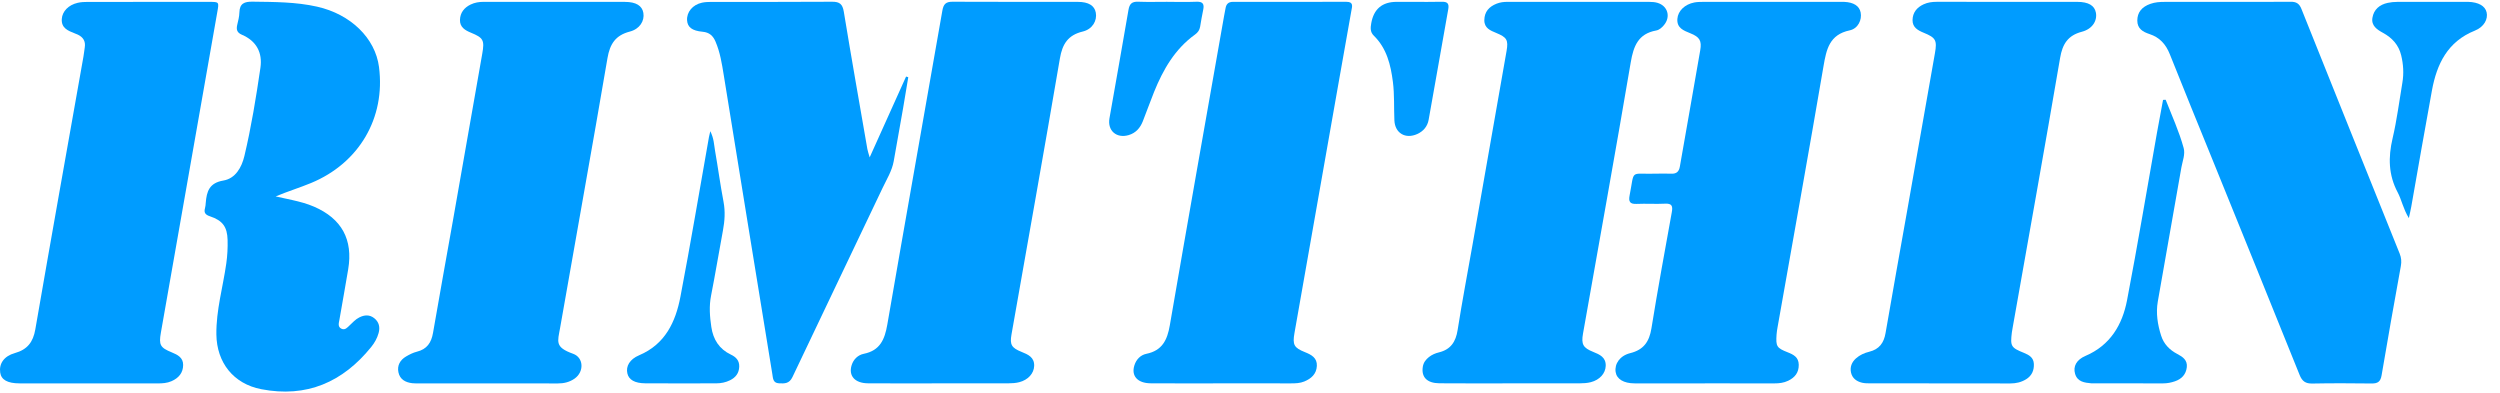
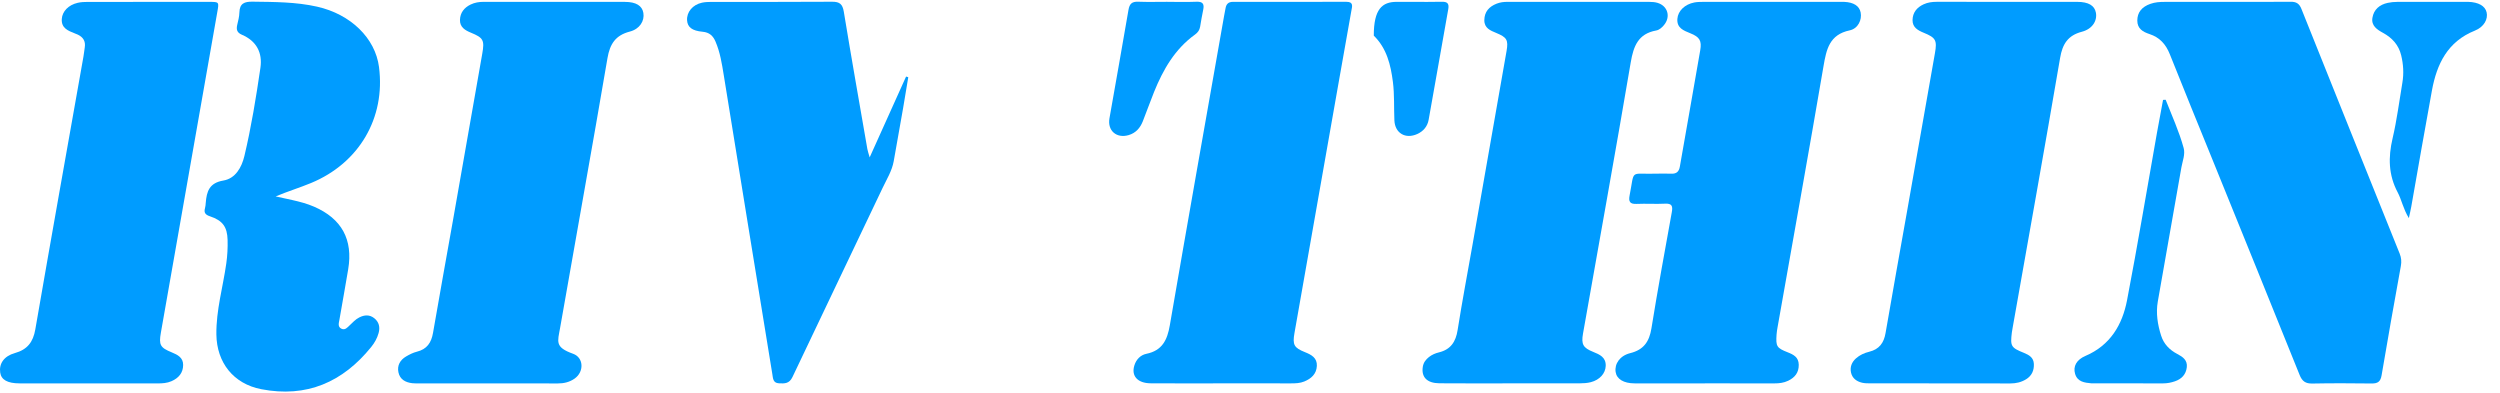
<svg xmlns="http://www.w3.org/2000/svg" fill="none" viewBox="0 0 178 28" height="28" width="178">
  <g clip-path="url(#clip0_18101_1989)">
    <path fill="#009CFF" d="M158.492 0.132C160.029 0.132 161.564 0.141 163.101 0.126C163.492 0.123 163.708 0.252 163.859 0.629C166.185 6.444 168.523 12.254 170.86 18.066C170.975 18.352 170.997 18.631 170.941 18.941C170.472 21.533 170.007 24.126 169.569 26.725C169.493 27.182 169.287 27.308 168.861 27.304C167.456 27.288 166.051 27.279 164.646 27.308C164.155 27.319 163.914 27.147 163.732 26.695C161.673 21.578 159.597 16.467 157.524 11.356C156.512 8.861 155.487 6.371 154.494 3.868C154.212 3.156 153.772 2.662 153.042 2.424C152.573 2.27 152.174 2.04 152.176 1.462C152.179 0.883 152.491 0.491 153.111 0.273C153.434 0.159 153.768 0.134 154.107 0.135C155.568 0.137 157.029 0.135 158.491 0.135L158.492 0.132Z" />
    <path fill="#009CFF" d="M121.391 27.296C119.724 27.296 118.056 27.298 116.389 27.296C115.602 27.295 115.106 26.991 115.032 26.48C114.949 25.904 115.331 25.328 116.072 25.143C117.033 24.906 117.43 24.321 117.582 23.38C118.029 20.614 118.536 17.857 119.034 15.099C119.112 14.668 119.039 14.476 118.548 14.502C117.876 14.537 117.198 14.487 116.526 14.518C116.048 14.54 115.942 14.352 116.027 13.919C116.397 12.041 116.012 12.409 117.817 12.367C118.21 12.358 118.604 12.353 118.997 12.367C119.365 12.382 119.543 12.22 119.605 11.864C120.086 9.102 120.58 6.344 121.056 3.581C121.175 2.898 121.015 2.635 120.354 2.37C119.868 2.173 119.381 1.994 119.429 1.343C119.47 0.775 119.959 0.307 120.632 0.177C120.832 0.139 121.041 0.134 121.246 0.134C124.507 0.132 127.767 0.132 131.027 0.132C131.12 0.132 131.214 0.131 131.308 0.134C131.983 0.163 132.386 0.423 132.479 0.89C132.581 1.402 132.301 2.034 131.7 2.161C130.254 2.466 130.04 3.508 129.833 4.717C128.775 10.906 127.661 17.085 126.568 23.267C126.536 23.451 126.503 23.636 126.491 23.821C126.436 24.662 126.495 24.773 127.276 25.081C127.703 25.248 128.063 25.435 128.071 25.968C128.079 26.523 127.804 26.875 127.319 27.109C127.006 27.26 126.678 27.298 126.337 27.297C124.688 27.294 123.039 27.296 121.39 27.295L121.391 27.296Z" />
    <path fill="#009CFF" d="M34.696 27.296C33.085 27.296 31.474 27.296 29.862 27.296C29.694 27.296 29.524 27.304 29.356 27.285C28.872 27.229 28.476 27.018 28.369 26.513C28.265 26.022 28.488 25.63 28.915 25.38C29.155 25.239 29.415 25.108 29.682 25.041C30.401 24.863 30.712 24.396 30.832 23.695C31.287 21.044 31.773 18.398 32.241 15.747C32.942 11.773 33.639 7.798 34.337 3.822C34.506 2.862 34.417 2.692 33.531 2.328C33.11 2.155 32.738 1.936 32.75 1.418C32.764 0.905 33.048 0.546 33.505 0.324C33.797 0.182 34.108 0.131 34.432 0.132C37.785 0.134 41.139 0.131 44.492 0.135C45.287 0.135 45.723 0.408 45.808 0.922C45.902 1.486 45.55 2.066 44.843 2.248C43.827 2.512 43.426 3.125 43.252 4.14C42.158 10.549 40.998 16.947 39.878 23.353C39.708 24.329 39.482 24.717 40.805 25.189C41.56 25.459 41.602 26.466 40.917 26.952C40.555 27.209 40.145 27.304 39.697 27.302C38.03 27.292 36.363 27.298 34.695 27.298L34.696 27.296Z" />
    <path fill="#009CFF" d="M138.137 27.296C136.488 27.296 134.84 27.297 133.191 27.294C132.986 27.294 132.774 27.296 132.577 27.249C132.191 27.156 131.885 26.938 131.793 26.53C131.706 26.134 131.841 25.791 132.142 25.519C132.413 25.276 132.744 25.129 133.088 25.045C133.801 24.869 134.132 24.418 134.252 23.711C134.744 20.838 135.266 17.97 135.773 15.1C136.44 11.328 137.104 7.555 137.768 3.783C137.929 2.871 137.828 2.683 136.97 2.333C136.551 2.161 136.168 1.95 136.173 1.434C136.179 0.896 136.481 0.528 136.963 0.306C137.258 0.17 137.571 0.13 137.894 0.13C141.229 0.132 144.564 0.13 147.898 0.133C148.7 0.133 149.134 0.394 149.228 0.902C149.336 1.482 148.973 2.066 148.229 2.261C147.232 2.522 146.848 3.135 146.68 4.122C145.587 10.512 144.439 16.895 143.31 23.279C143.288 23.408 143.261 23.536 143.245 23.666C143.124 24.654 143.179 24.752 144.112 25.128C144.478 25.276 144.792 25.465 144.811 25.91C144.831 26.372 144.667 26.752 144.26 27.003C143.916 27.215 143.543 27.302 143.137 27.301C141.47 27.293 139.803 27.297 138.135 27.297L138.137 27.296Z" />
    <path fill="#009CFF" d="M107.656 27.295C105.933 27.295 104.209 27.305 102.486 27.29C101.599 27.283 101.186 26.847 101.304 26.113C101.351 25.817 101.514 25.599 101.742 25.421C101.952 25.256 102.195 25.152 102.45 25.09C103.291 24.886 103.652 24.335 103.783 23.498C104.103 21.468 104.487 19.449 104.844 17.425C105.654 12.825 106.466 8.226 107.268 3.625C107.405 2.84 107.281 2.656 106.537 2.348C106.114 2.173 105.679 2.004 105.684 1.437C105.69 0.838 106.021 0.474 106.56 0.261C106.81 0.162 107.065 0.132 107.33 0.132C110.702 0.132 114.074 0.132 117.445 0.135C117.631 0.135 117.823 0.148 118.001 0.199C118.747 0.412 118.973 1.199 118.469 1.794C118.321 1.969 118.139 2.132 117.922 2.171C116.644 2.402 116.307 3.275 116.109 4.438C115.013 10.884 113.848 17.32 112.709 23.758C112.576 24.517 112.715 24.765 113.431 25.053C113.9 25.24 114.349 25.44 114.327 26.052C114.308 26.59 113.898 27.048 113.266 27.211C113.016 27.275 112.749 27.292 112.489 27.293C110.878 27.299 109.267 27.296 107.656 27.295Z" />
-     <path fill="#009CFF" d="M66.906 27.295C65.201 27.295 63.496 27.306 61.792 27.291C60.865 27.283 60.403 26.757 60.636 26.004C60.767 25.58 61.089 25.274 61.501 25.191C62.664 24.957 62.993 24.163 63.176 23.111C64.464 15.656 65.795 8.208 67.096 0.756C67.175 0.297 67.344 0.122 67.815 0.124C70.793 0.14 73.771 0.129 76.75 0.134C77.507 0.135 77.93 0.401 78.021 0.9C78.127 1.473 77.783 2.079 77.092 2.245C76.037 2.498 75.639 3.138 75.464 4.166C74.344 10.721 73.172 17.267 72.018 23.817C71.89 24.544 72.022 24.768 72.736 25.055C73.203 25.242 73.655 25.441 73.633 26.054C73.613 26.592 73.201 27.05 72.57 27.212C72.321 27.276 72.053 27.292 71.792 27.293C70.162 27.299 68.533 27.296 66.903 27.295H66.906Z" />
    <path fill="#009CFF" d="M6.277 27.296C4.648 27.296 3.02 27.298 1.39 27.296C0.532 27.295 0.088 27.041 0.014 26.527C-0.077 25.897 0.279 25.357 1.055 25.14C1.943 24.892 2.356 24.364 2.514 23.455C3.634 16.978 4.795 10.507 5.941 4.033C5.981 3.812 6 3.589 6.036 3.368C6.104 2.937 5.921 2.647 5.539 2.465C5.471 2.433 5.401 2.408 5.331 2.38C4.854 2.189 4.36 2.013 4.399 1.355C4.432 0.813 4.871 0.352 5.535 0.2C5.769 0.146 6.018 0.136 6.259 0.136C9.143 0.132 12.027 0.133 14.911 0.134C15.6 0.134 15.599 0.14 15.475 0.839C14.134 8.454 12.794 16.068 11.455 23.683C11.3 24.565 11.404 24.751 12.235 25.091C12.652 25.261 13.043 25.465 13.04 25.983C13.038 26.548 12.718 26.919 12.212 27.14C11.896 27.279 11.562 27.299 11.222 27.299C9.573 27.296 7.925 27.298 6.277 27.298V27.296Z" />
    <path fill="#009CFF" d="M87.035 27.295C85.33 27.295 83.626 27.305 81.922 27.291C80.987 27.283 80.531 26.761 80.769 26.012C80.902 25.589 81.207 25.276 81.624 25.191C82.749 24.96 83.11 24.211 83.29 23.167C84.555 15.823 85.86 8.486 87.153 1.147C87.185 0.963 87.227 0.78 87.257 0.596C87.306 0.296 87.456 0.133 87.781 0.133C90.478 0.136 93.175 0.137 95.872 0.13C96.388 0.128 96.271 0.466 96.221 0.748C95.92 2.477 95.605 4.205 95.301 5.933C94.255 11.856 93.211 17.779 92.168 23.701C92.018 24.551 92.13 24.76 92.916 25.075C93.374 25.258 93.789 25.481 93.76 26.055C93.731 26.629 93.364 26.957 92.862 27.163C92.561 27.286 92.244 27.296 91.924 27.296C90.295 27.294 88.665 27.295 87.036 27.294L87.035 27.295Z" />
    <path fill="#009CFF" d="M19.629 13.985C20.022 14.07 20.417 14.154 20.809 14.243C21.34 14.363 21.866 14.5 22.365 14.717C24.333 15.571 25.145 17.058 24.791 19.175C24.591 20.373 24.375 21.567 24.167 22.764C24.125 23.001 24.028 23.273 24.317 23.408C24.566 23.526 24.734 23.317 24.894 23.165C25.112 22.96 25.311 22.735 25.586 22.598C25.95 22.417 26.308 22.391 26.642 22.652C26.992 22.926 27.07 23.302 26.957 23.712C26.857 24.077 26.671 24.407 26.436 24.698C24.409 27.21 21.831 28.337 18.602 27.711C16.626 27.329 15.43 25.821 15.406 23.806C15.386 22.089 15.873 20.444 16.111 18.763C16.191 18.203 16.219 17.648 16.205 17.087C16.18 16.151 15.853 15.7 14.945 15.399C14.639 15.297 14.503 15.155 14.594 14.831C14.629 14.706 14.639 14.573 14.649 14.443C14.715 13.637 14.894 13.025 15.904 12.854C16.762 12.71 17.206 11.924 17.4 11.111C17.893 9.038 18.233 6.934 18.542 4.826C18.7 3.744 18.255 2.917 17.229 2.477C16.866 2.321 16.816 2.104 16.89 1.773C16.957 1.481 17.038 1.186 17.045 0.891C17.061 0.243 17.4 0.111 17.99 0.119C19.526 0.141 21.058 0.134 22.571 0.473C24.962 1.009 26.72 2.707 26.986 4.777C27.453 8.401 25.568 11.614 22.148 13.03C21.326 13.37 20.476 13.628 19.628 13.984L19.629 13.985Z" />
    <path fill="#009CFF" d="M61.922 11.202C62.823 9.203 63.668 7.326 64.513 5.451C64.565 5.466 64.617 5.48 64.669 5.496C64.545 6.236 64.426 6.979 64.298 7.718C64.079 8.97 63.856 10.22 63.634 11.471C63.512 12.165 63.135 12.76 62.841 13.381C60.71 17.875 58.55 22.353 56.423 26.847C56.196 27.328 55.855 27.311 55.458 27.291C55.031 27.269 55.038 26.927 54.991 26.641C53.834 19.543 52.677 12.445 51.531 5.346C51.399 4.531 51.272 3.722 50.944 2.959C50.768 2.549 50.509 2.305 50.025 2.261C49.264 2.191 48.953 1.928 48.92 1.449C48.882 0.862 49.315 0.336 49.979 0.192C50.196 0.145 50.425 0.137 50.648 0.136C53.514 0.133 56.38 0.145 59.246 0.124C59.783 0.12 59.99 0.293 60.079 0.833C60.616 4.096 61.19 7.352 61.756 10.61C61.783 10.766 61.84 10.917 61.92 11.203L61.922 11.202Z" />
    <path fill="#009CFF" d="M154.195 7.102C154.64 8.243 155.155 9.358 155.477 10.541C155.6 10.99 155.396 11.464 155.315 11.922C154.758 15.103 154.189 18.283 153.636 21.465C153.492 22.292 153.62 23.108 153.872 23.897C154.061 24.493 154.472 24.916 155.03 25.207C155.403 25.401 155.756 25.639 155.701 26.141C155.643 26.659 155.339 26.983 154.851 27.15C154.582 27.242 154.31 27.296 154.026 27.296C152.341 27.295 150.657 27.296 148.971 27.295C148.952 27.295 148.934 27.295 148.915 27.294C148.42 27.249 147.915 27.191 147.746 26.616C147.591 26.087 147.844 25.615 148.486 25.34C150.251 24.586 151.11 23.127 151.446 21.375C152.206 17.415 152.869 13.436 153.574 9.466C153.713 8.68 153.864 7.897 154.009 7.113C154.071 7.11 154.133 7.107 154.194 7.103L154.195 7.102Z" />
-     <path fill="#009CFF" d="M50.573 9.34C50.837 9.872 50.837 10.306 50.909 10.717C51.121 11.931 51.284 13.155 51.515 14.365C51.647 15.062 51.6 15.735 51.472 16.42C51.184 17.962 50.931 19.512 50.628 21.05C50.479 21.802 50.537 22.538 50.646 23.277C50.776 24.165 51.206 24.854 52.041 25.249C52.408 25.423 52.649 25.673 52.633 26.112C52.616 26.575 52.374 26.88 51.976 27.076C51.669 27.228 51.338 27.293 50.996 27.294C49.311 27.296 47.625 27.303 45.94 27.292C45.19 27.286 44.772 27.037 44.669 26.59C44.551 26.085 44.826 25.582 45.506 25.295C47.362 24.51 48.103 22.922 48.446 21.128C49.17 17.349 49.805 13.553 50.477 9.764C50.493 9.674 50.517 9.587 50.573 9.341V9.34Z" />
    <path fill="#009CFF" d="M171.511 15.532C171.1 14.852 170.998 14.23 170.714 13.695C170.056 12.458 170.035 11.199 170.351 9.856C170.659 8.55 170.824 7.21 171.049 5.885C171.16 5.231 171.12 4.582 170.964 3.939C170.787 3.2 170.323 2.695 169.665 2.336C169.248 2.108 168.823 1.832 168.916 1.269C169.014 0.673 169.427 0.329 170.009 0.204C170.226 0.157 170.453 0.136 170.677 0.135C172.325 0.13 173.972 0.132 175.62 0.132C175.657 0.132 175.695 0.132 175.732 0.132C176.463 0.152 176.938 0.42 177.046 0.874C177.16 1.349 176.872 1.917 176.21 2.181C174.269 2.959 173.503 4.551 173.155 6.435C172.647 9.19 172.174 11.95 171.684 14.707C171.646 14.925 171.593 15.14 171.511 15.53V15.532Z" />
    <path fill="#009CFF" d="M83.118 0.132C83.811 0.132 84.503 0.153 85.195 0.124C85.648 0.105 85.753 0.295 85.669 0.695C85.585 1.097 85.515 1.501 85.448 1.906C85.408 2.145 85.28 2.32 85.092 2.455C83.653 3.489 82.815 4.952 82.169 6.548C81.89 7.24 81.642 7.946 81.367 8.639C81.18 9.111 80.868 9.47 80.36 9.619C79.501 9.873 78.84 9.306 78.993 8.428C79.441 5.854 79.911 3.284 80.347 0.708C80.421 0.266 80.599 0.106 81.04 0.123C81.731 0.15 82.424 0.13 83.116 0.13L83.118 0.132Z" />
-     <path fill="#009CFF" d="M100.567 0.132C101.26 0.132 101.952 0.145 102.645 0.126C103.034 0.116 103.191 0.233 103.117 0.647C102.646 3.275 102.193 5.905 101.719 8.532C101.635 8.996 101.352 9.342 100.908 9.543C100.073 9.92 99.322 9.487 99.281 8.575C99.241 7.662 99.291 6.748 99.175 5.835C99.018 4.607 98.736 3.443 97.814 2.538C97.548 2.277 97.577 1.975 97.633 1.653C97.811 0.639 98.415 0.132 99.444 0.132C99.819 0.132 100.193 0.132 100.567 0.132Z" />
+     <path fill="#009CFF" d="M100.567 0.132C101.26 0.132 101.952 0.145 102.645 0.126C103.034 0.116 103.191 0.233 103.117 0.647C102.646 3.275 102.193 5.905 101.719 8.532C101.635 8.996 101.352 9.342 100.908 9.543C100.073 9.92 99.322 9.487 99.281 8.575C99.241 7.662 99.291 6.748 99.175 5.835C99.018 4.607 98.736 3.443 97.814 2.538C97.811 0.639 98.415 0.132 99.444 0.132C99.819 0.132 100.193 0.132 100.567 0.132Z" />
  </g>
  <defs>
    <clipPath id="clip0_18101_1989">
      <rect transform="translate(0 0.12)" fill="white" height="27.761" width="177.07" />
    </clipPath>
  </defs>
</svg>